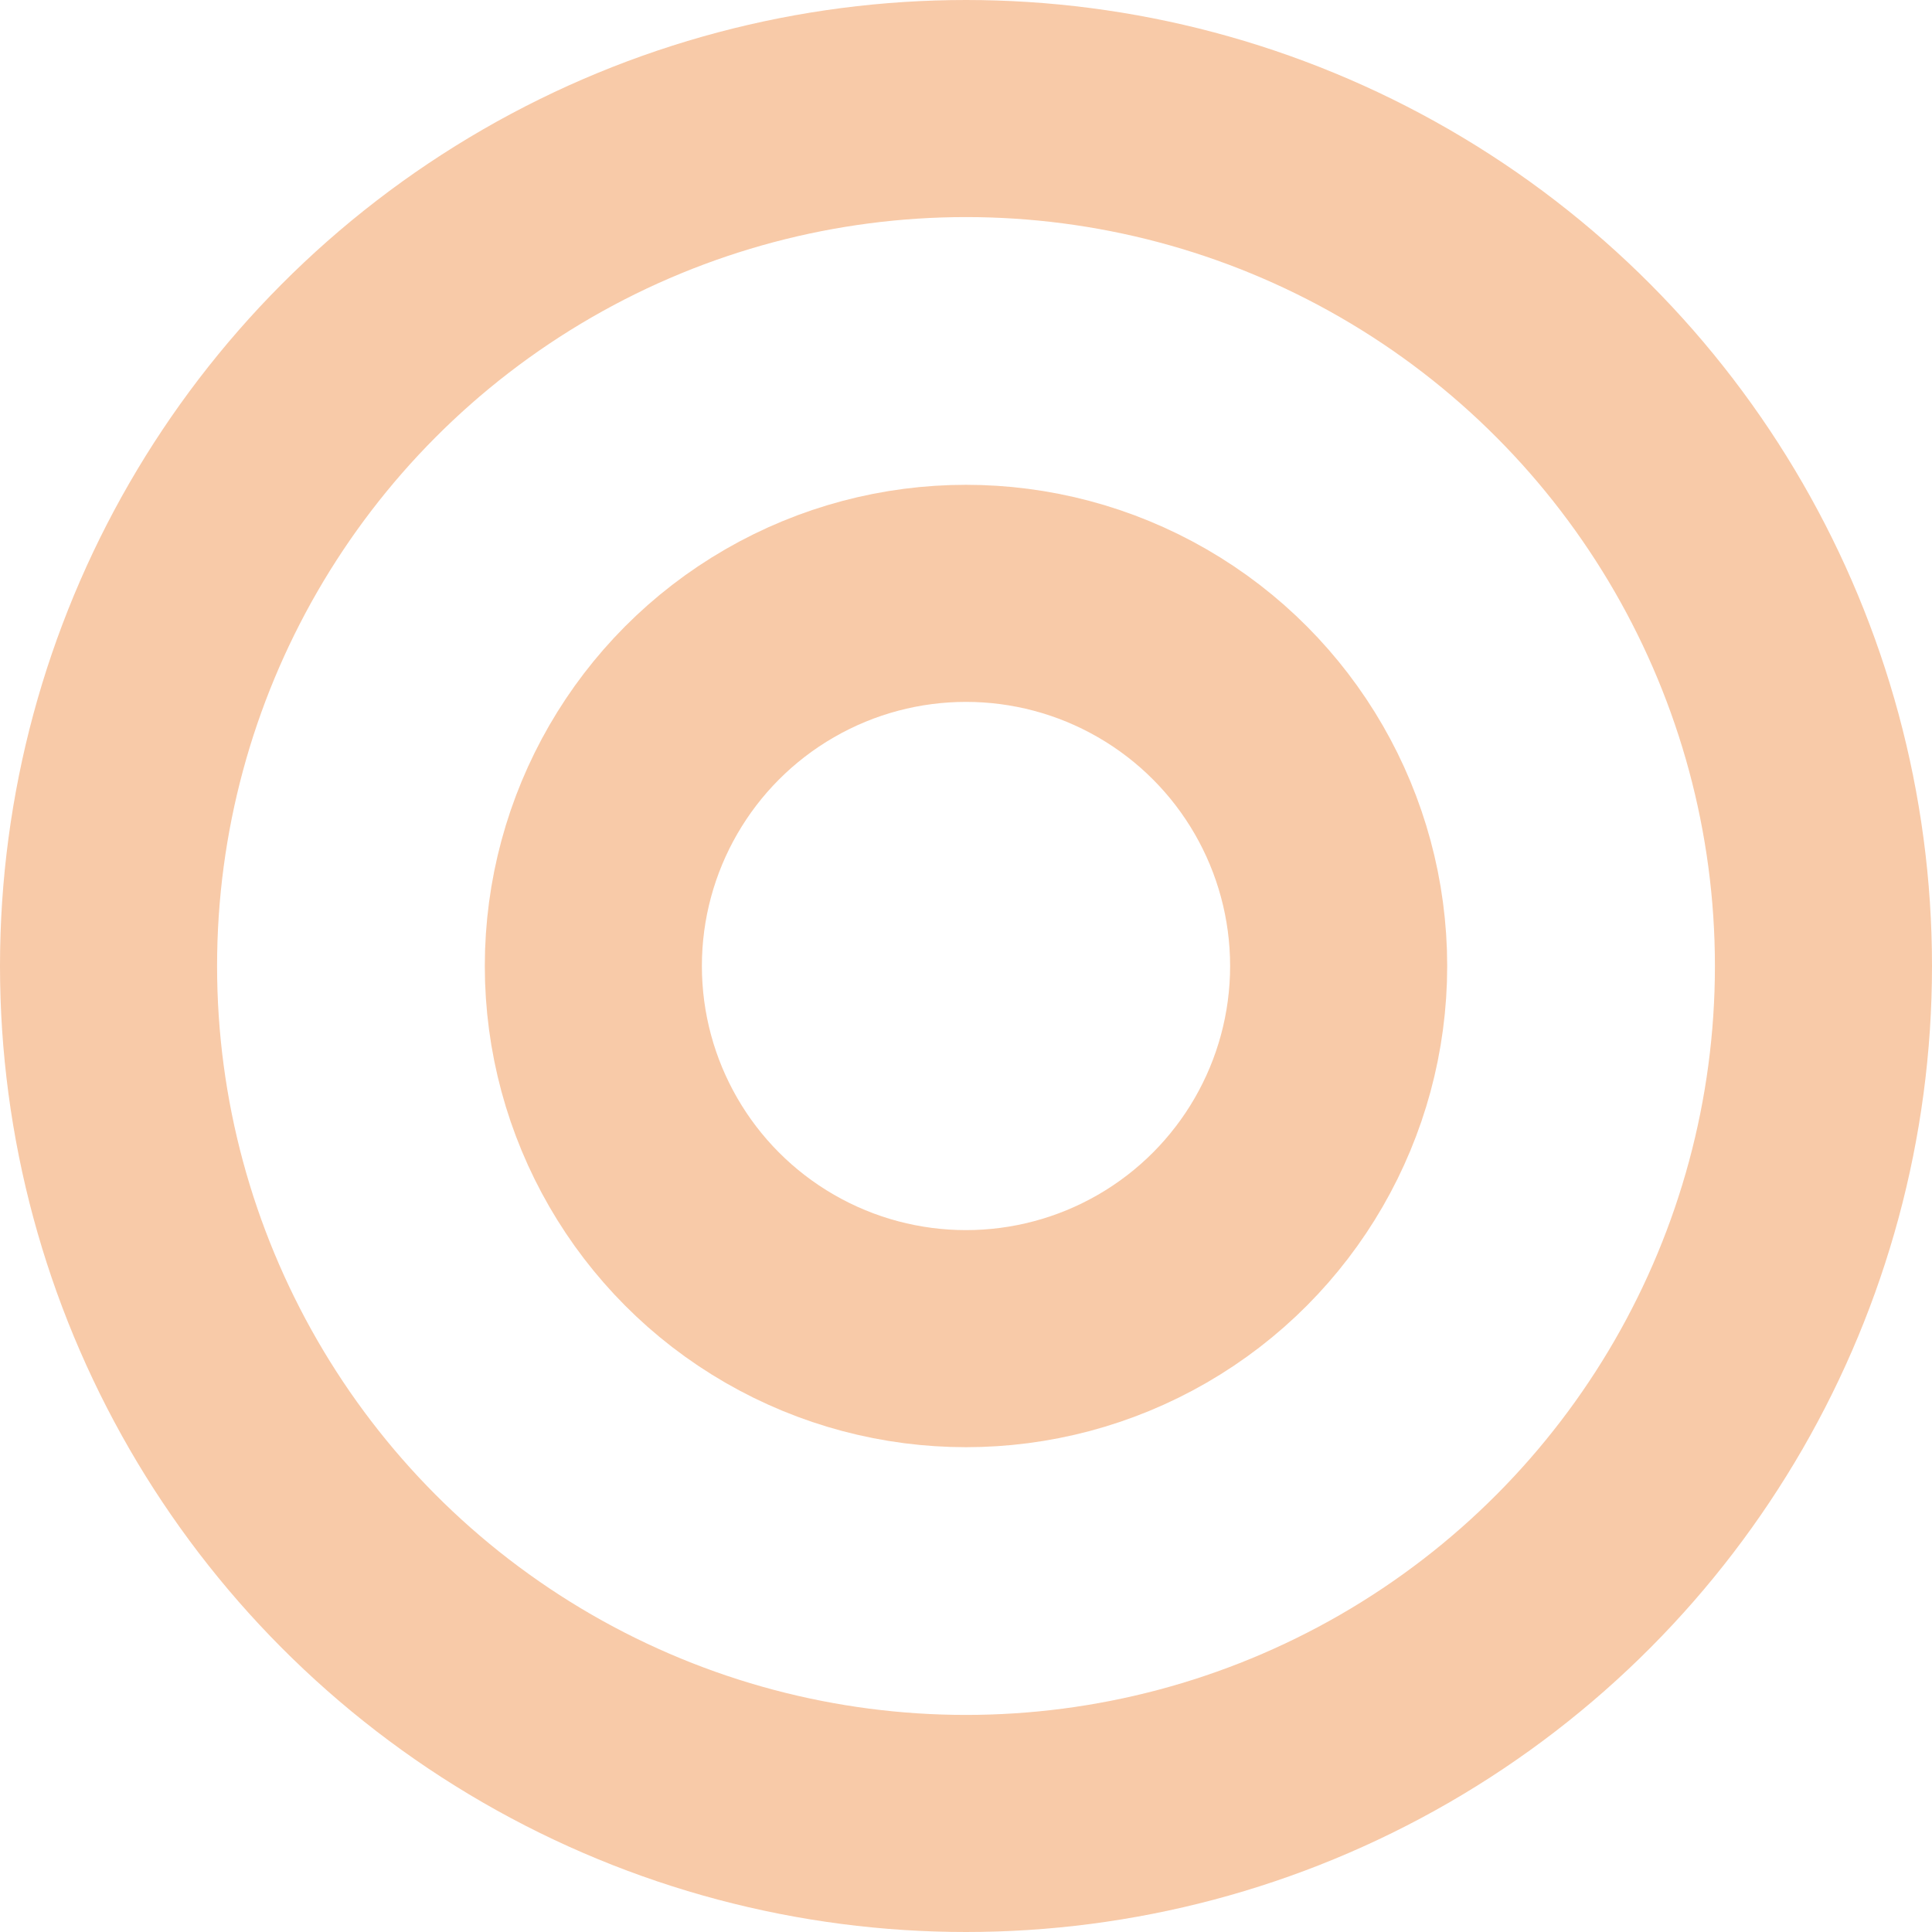
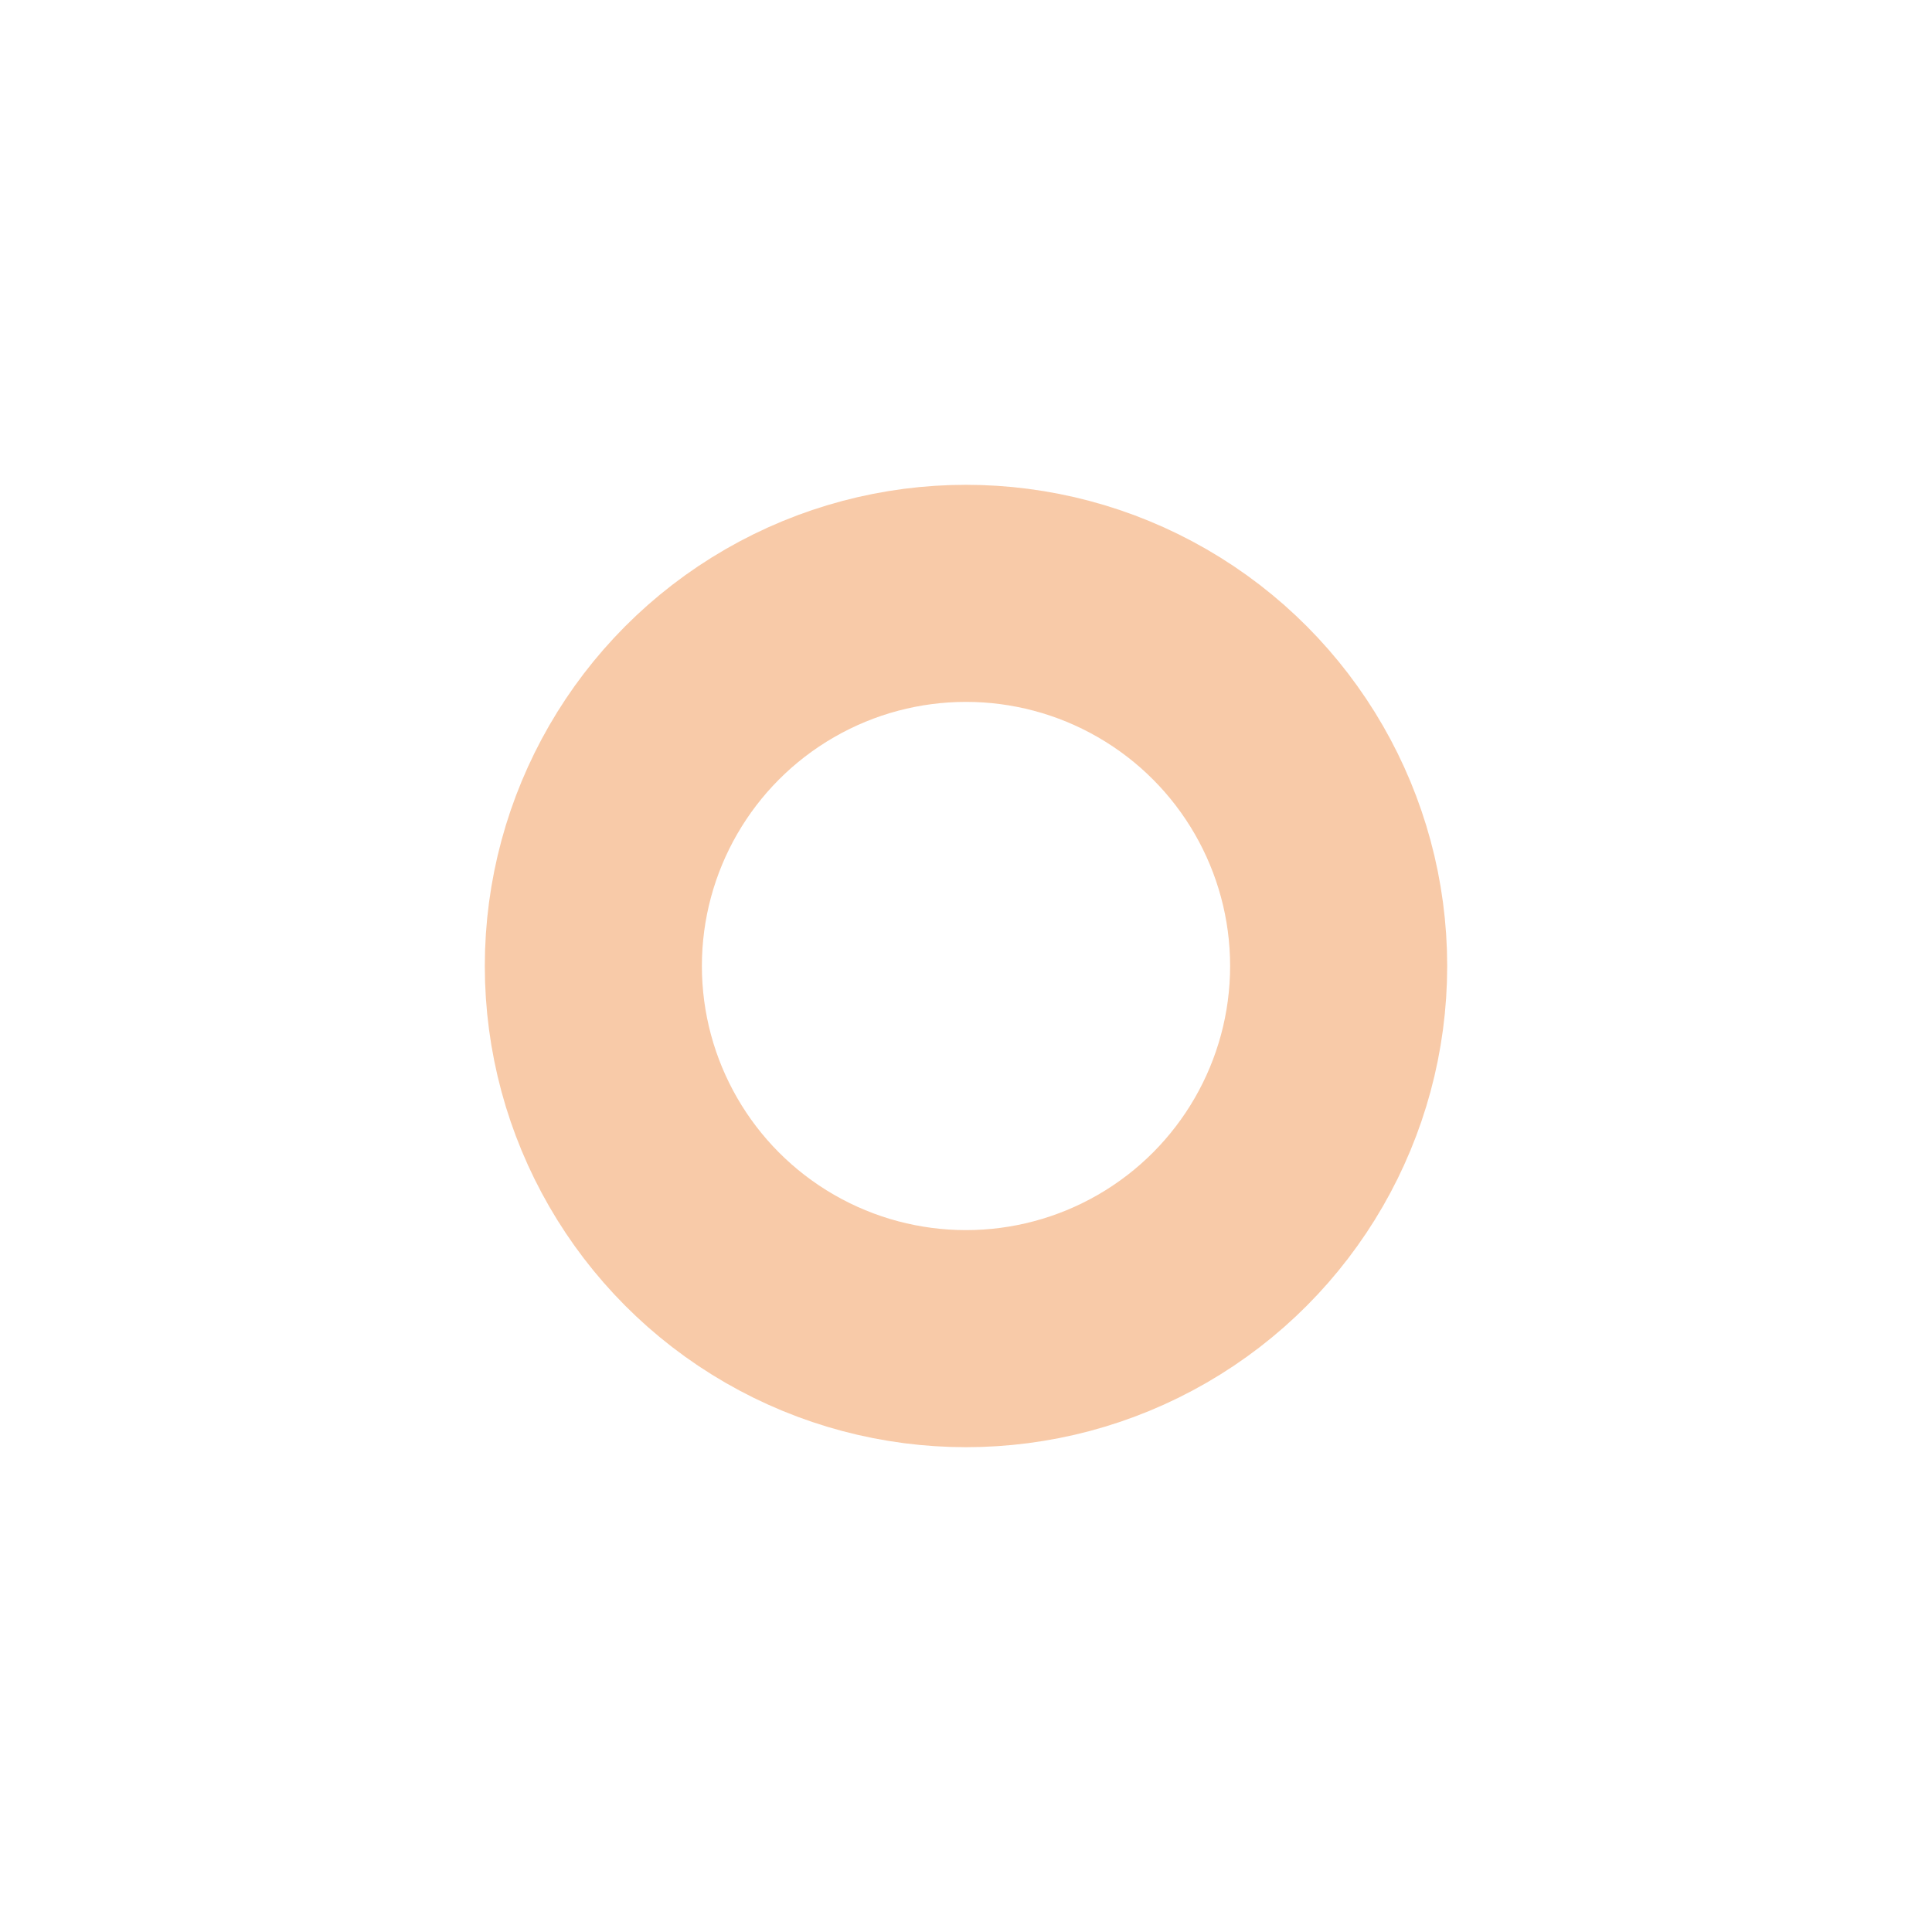
<svg xmlns="http://www.w3.org/2000/svg" width="1068" height="1068" viewBox="0 0 1068 1068" fill="none">
-   <circle cx="534" cy="534" r="474" stroke="#EF8C43" stroke-opacity="0.46" stroke-width="120" />
  <circle cx="534" cy="534" r="206" stroke="#EF8C43" stroke-opacity="0.46" stroke-width="120" />
</svg>